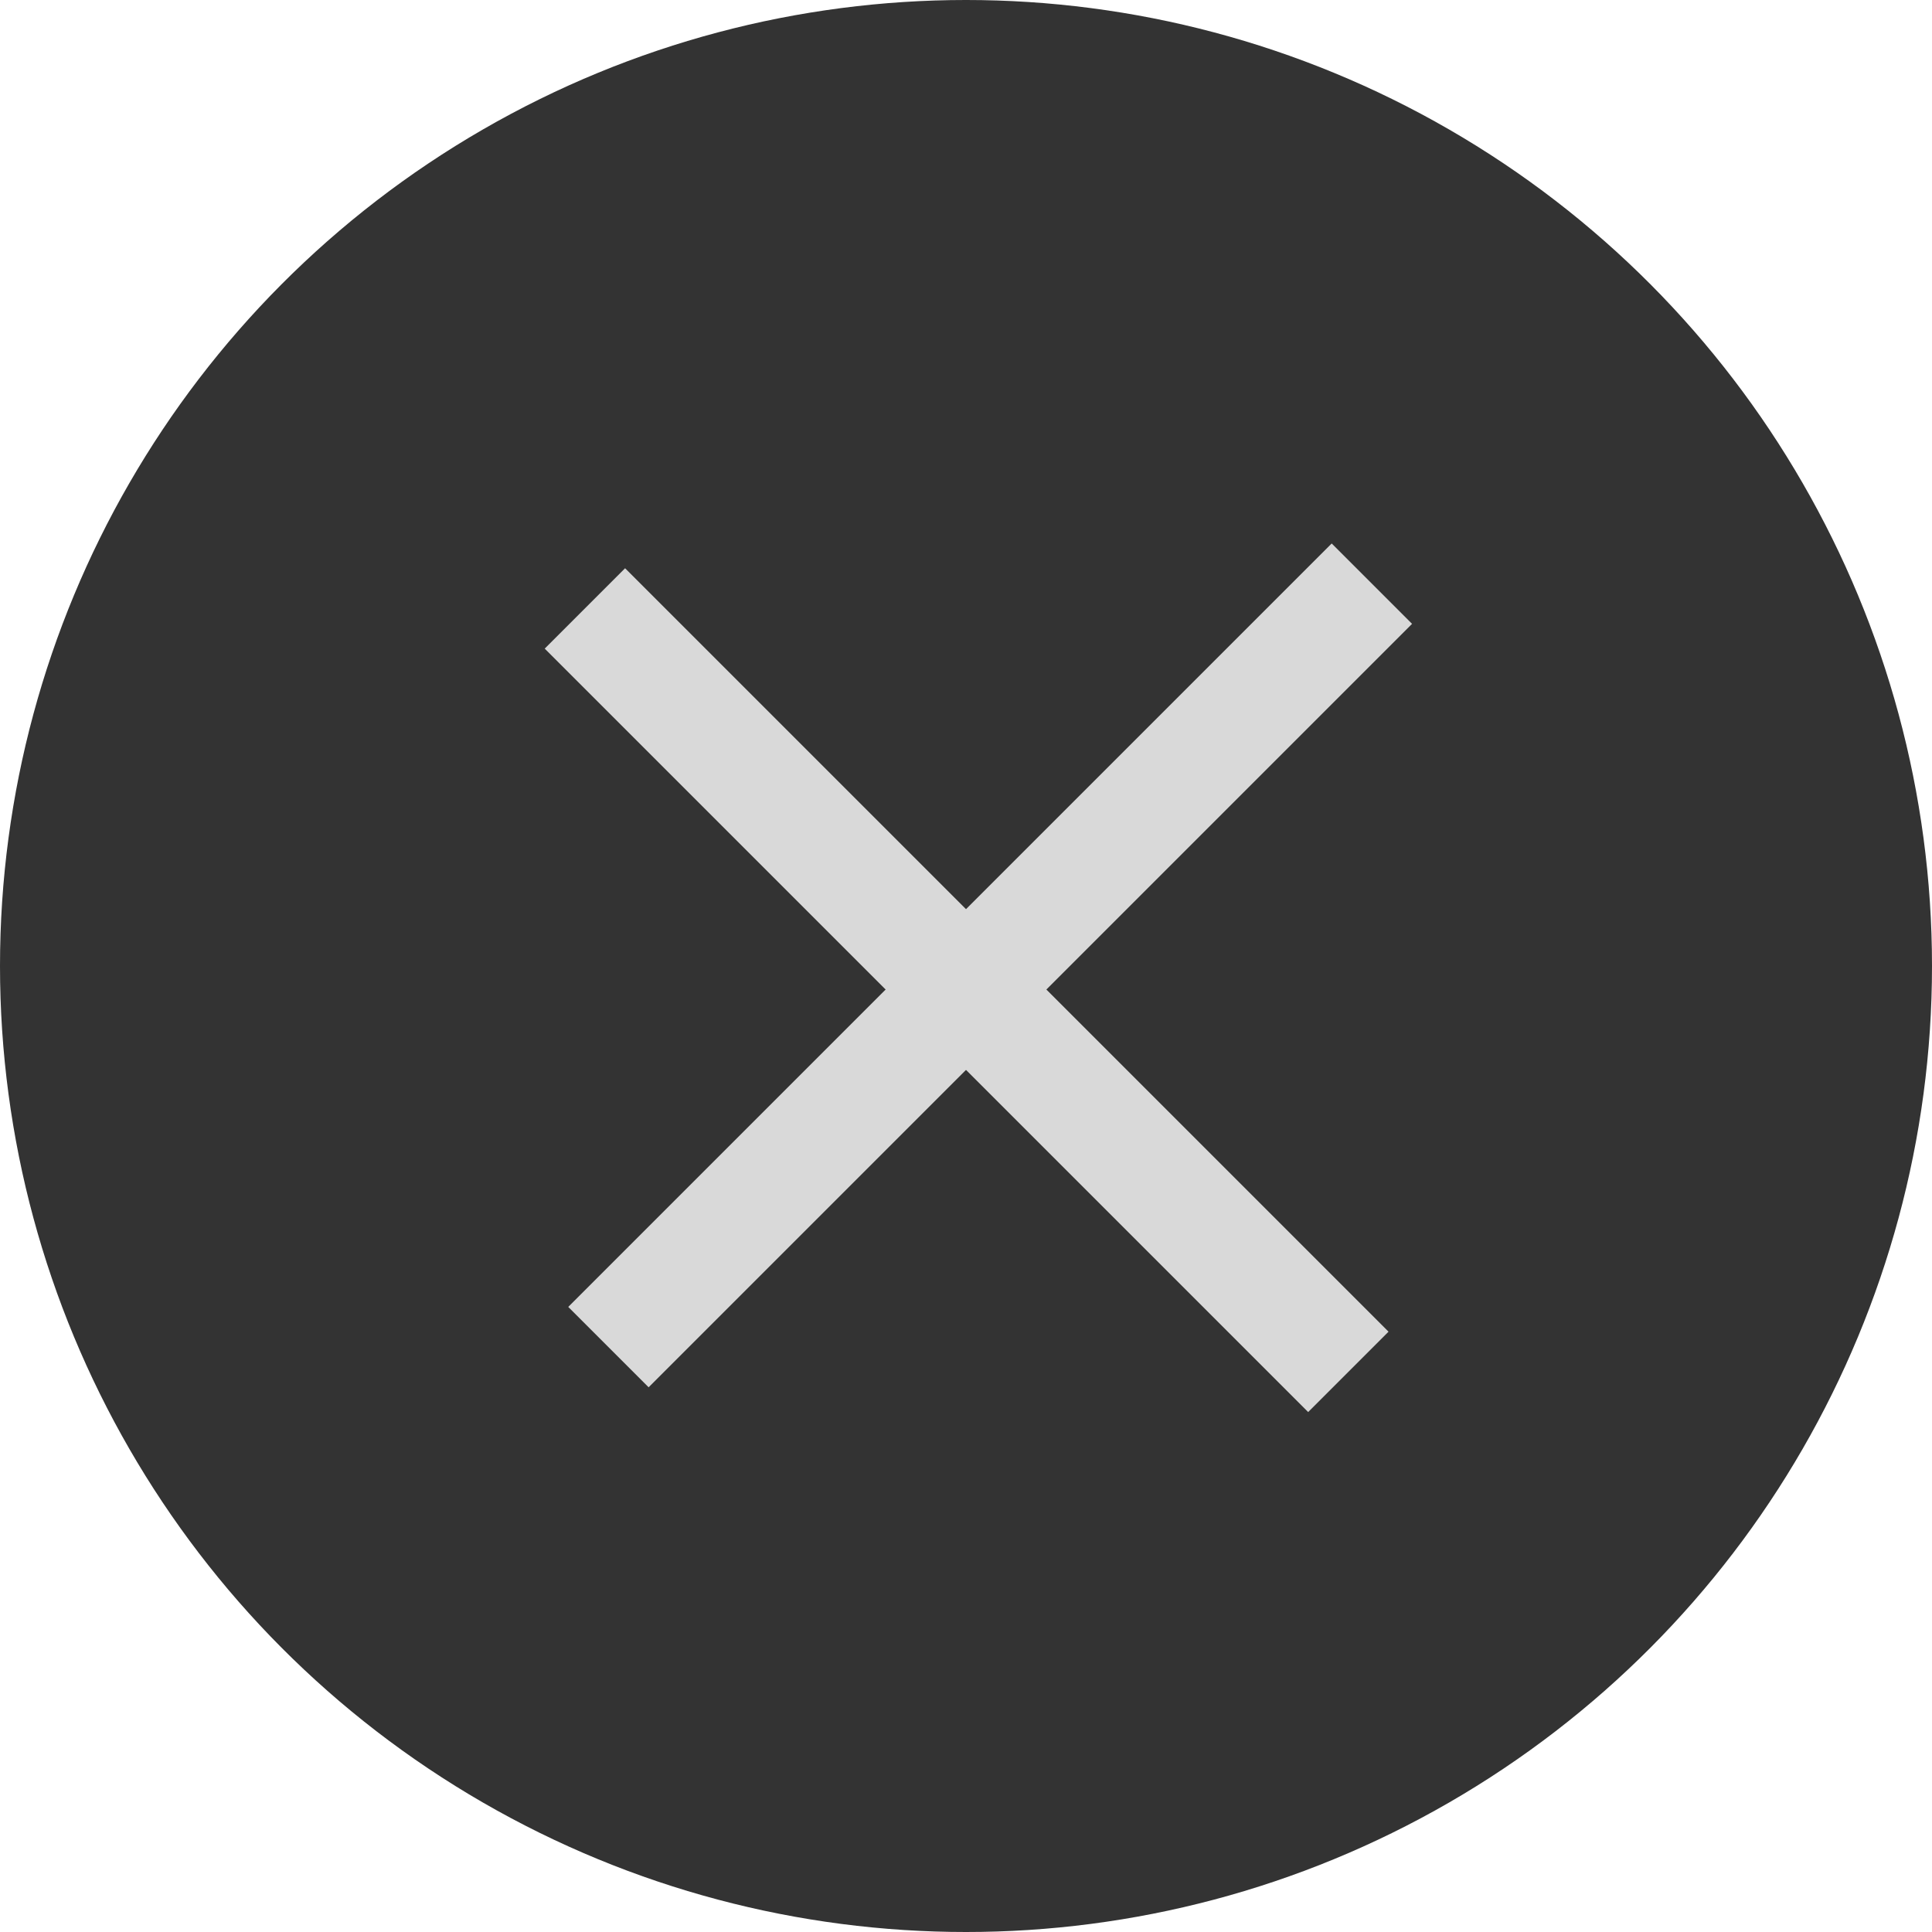
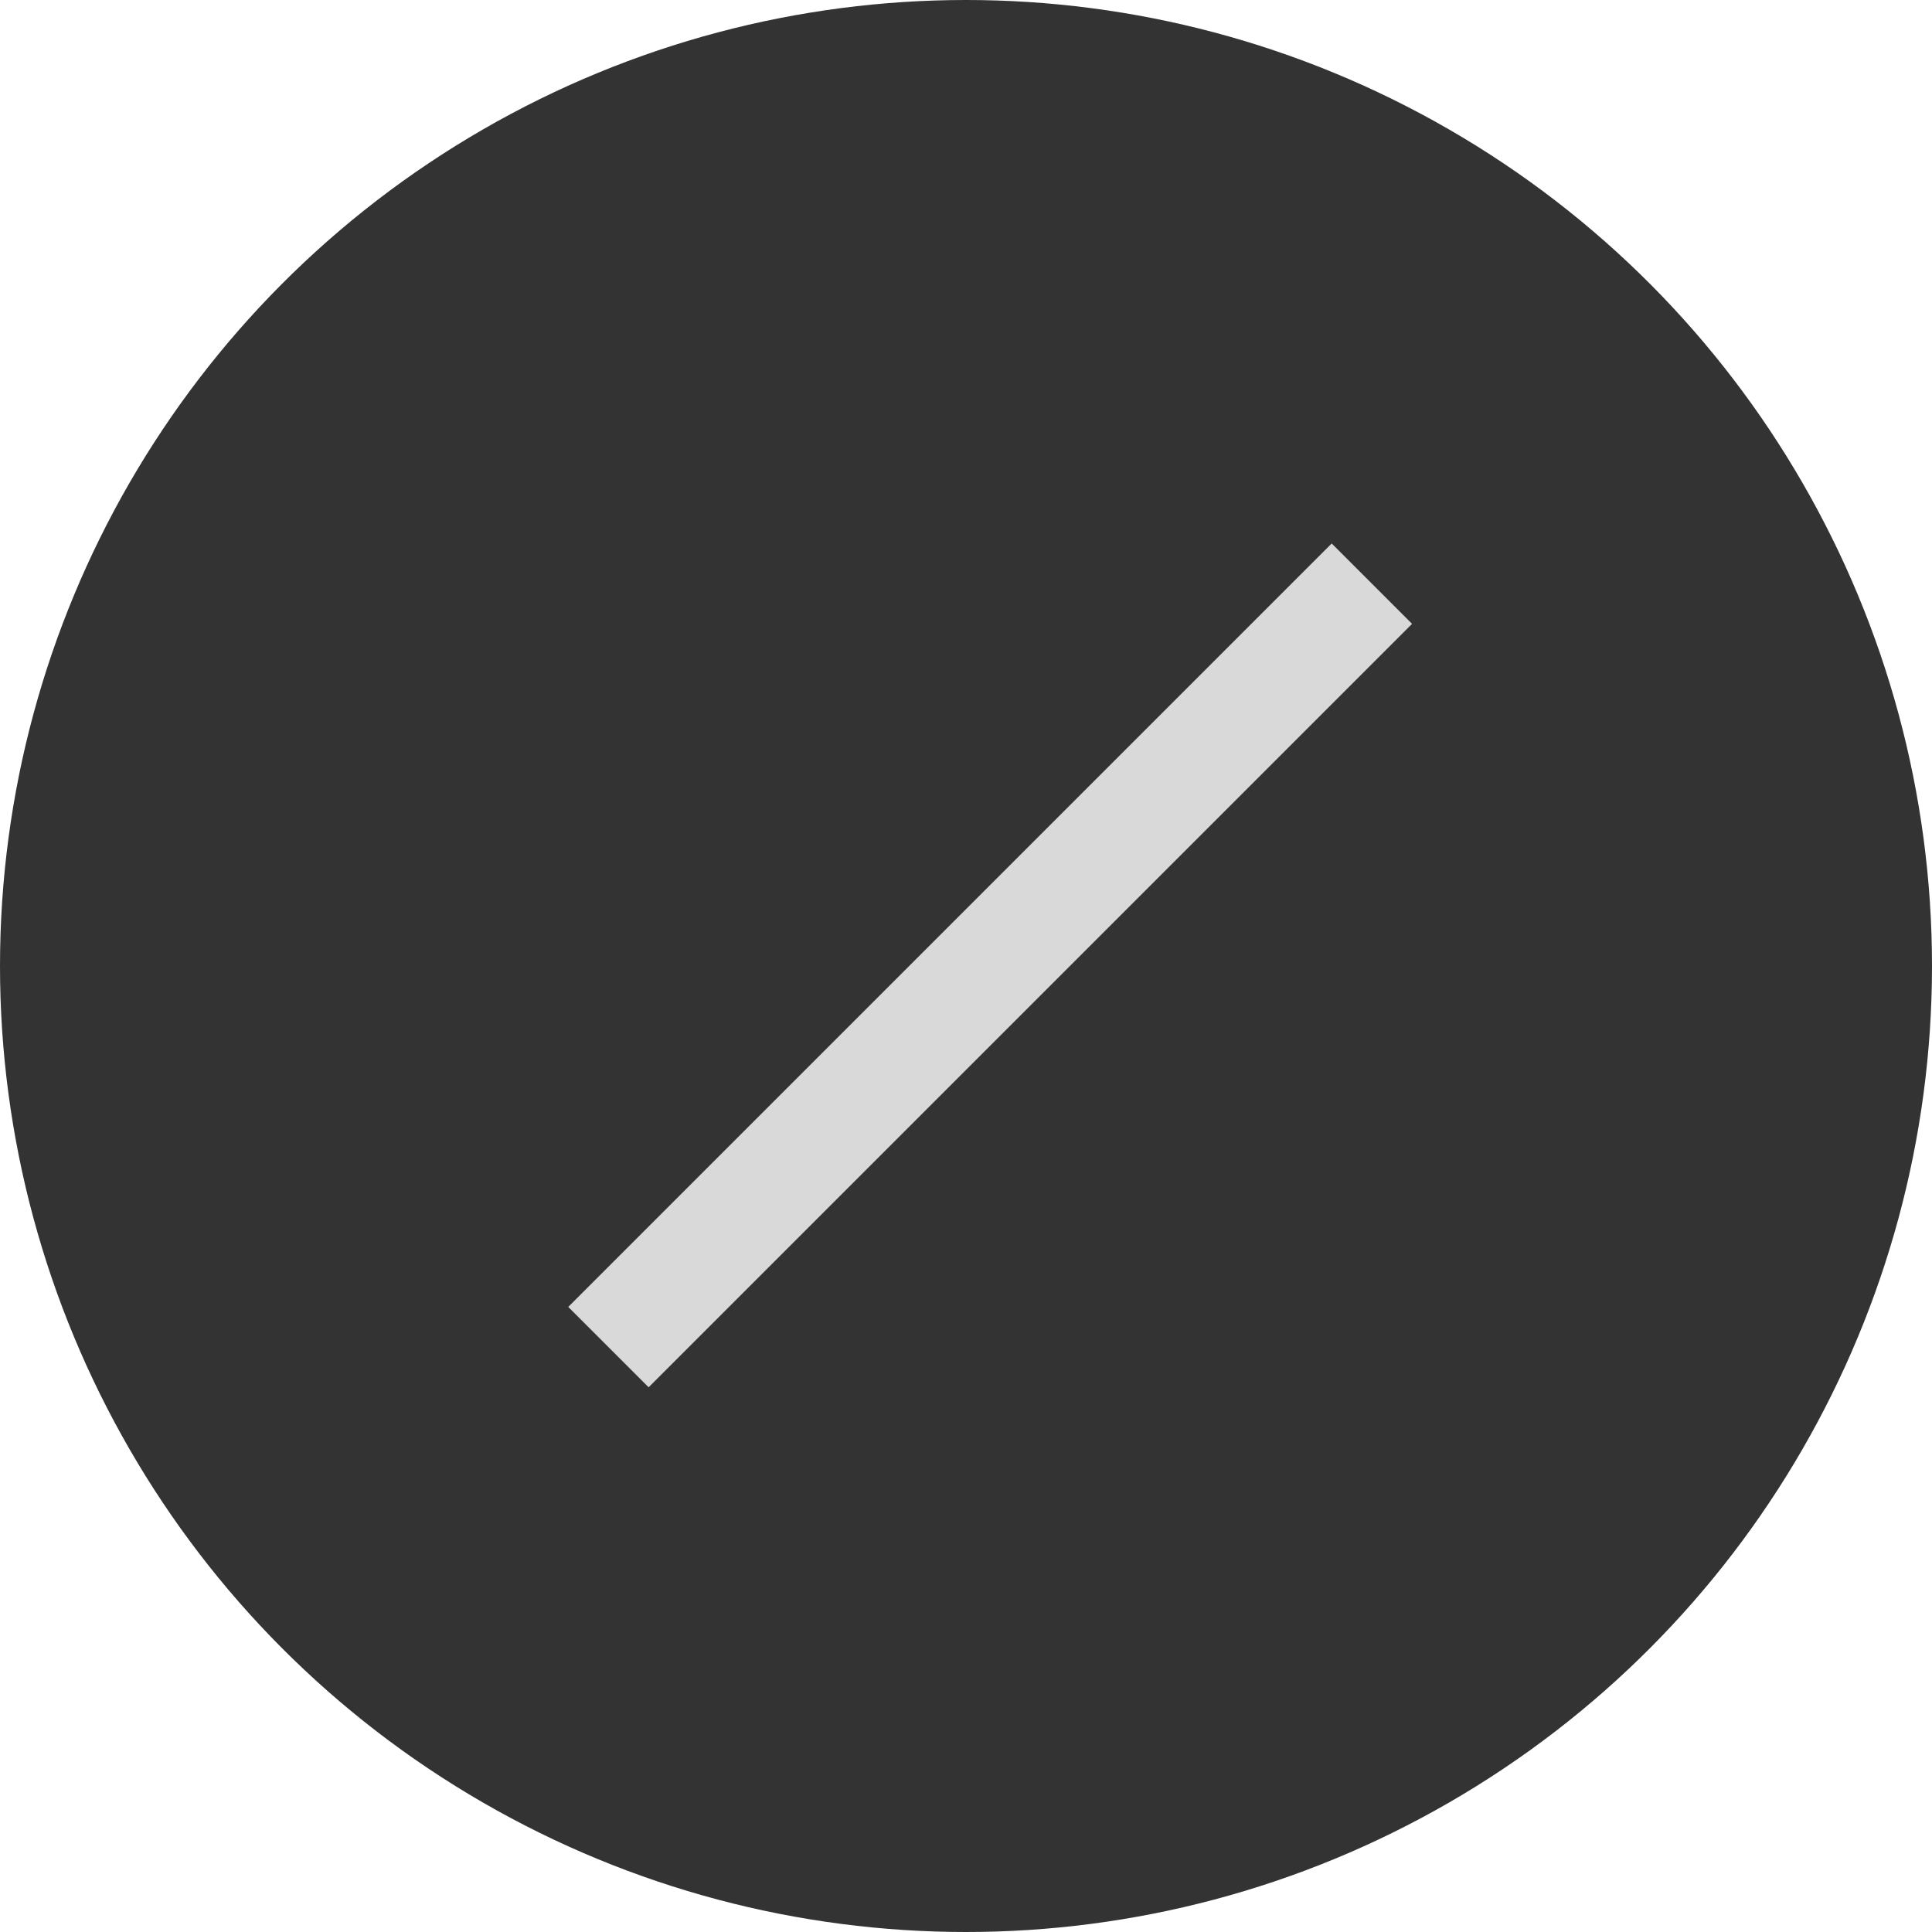
<svg xmlns="http://www.w3.org/2000/svg" width="24" height="24" viewBox="0 0 24 24" fill="none">
  <circle cx="12" cy="12" r="12" fill="#333333" />
  <rect x="7.059" y="16.235" width="13.412" height="1.412" transform="rotate(-45 7.059 16.235)" fill="#D9D9D9" />
-   <rect x="7.765" y="7.059" width="13.412" height="1.412" transform="rotate(45 7.765 7.059)" fill="#D9D9D9" />
</svg>